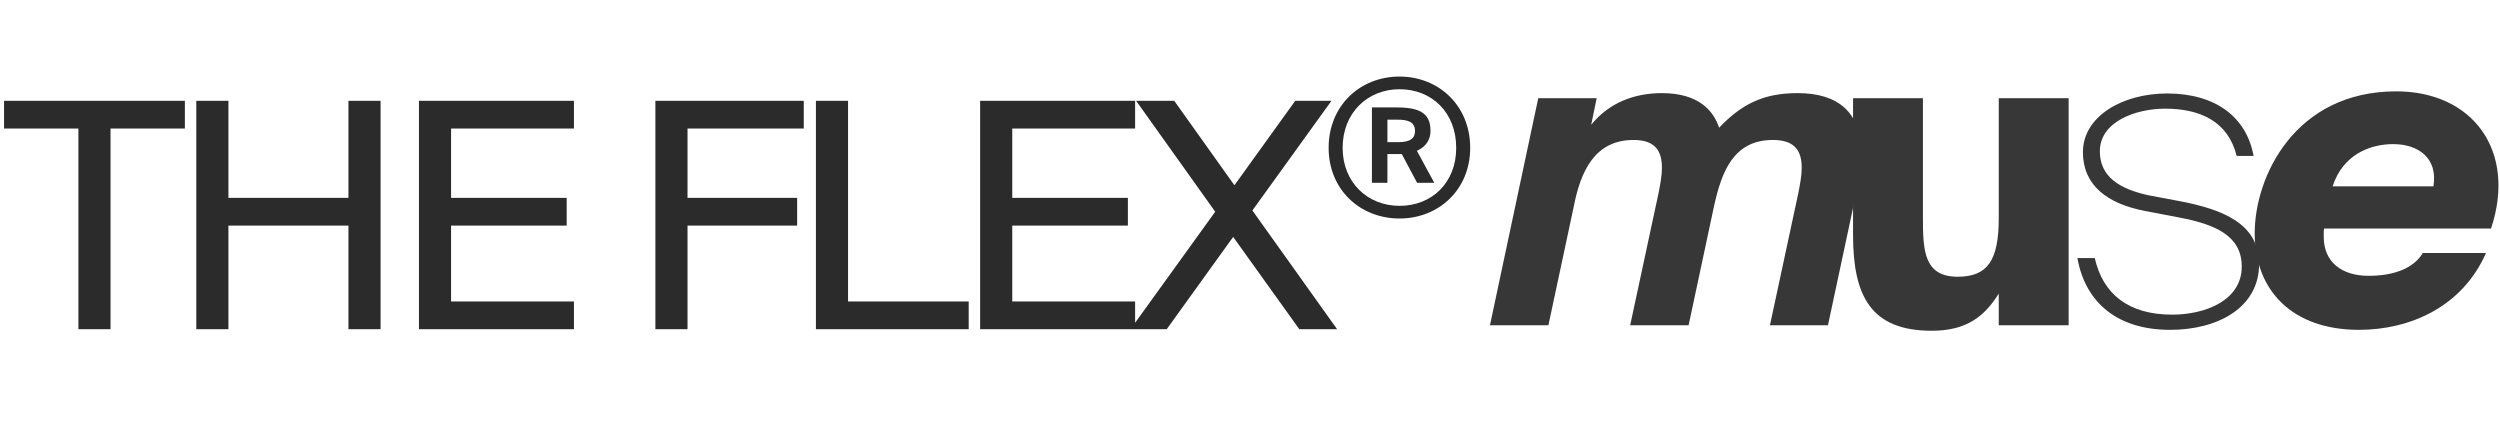
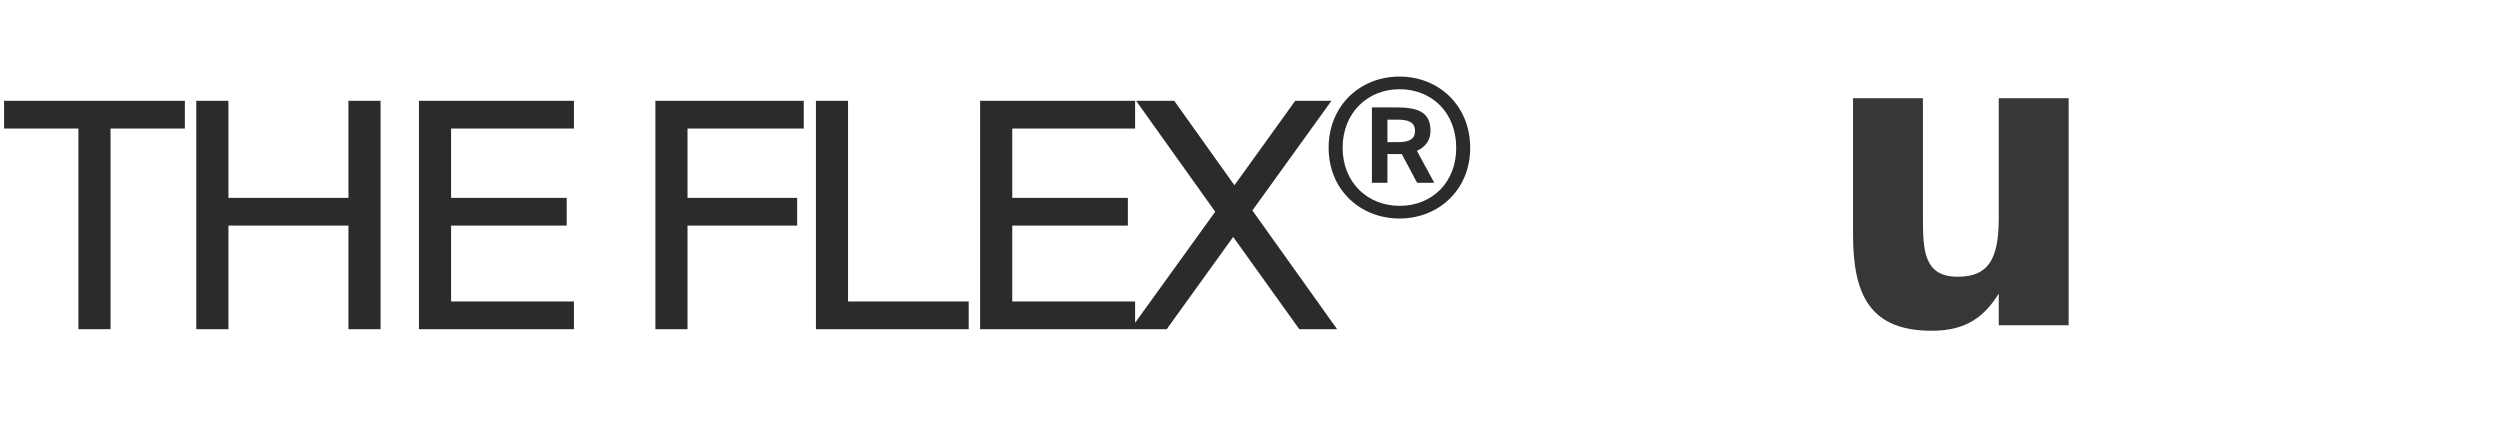
<svg xmlns="http://www.w3.org/2000/svg" width="243" height="41" viewBox="0 0 243 41" fill="none">
  <g opacity="0.94">
-     <path d="M161.539 9.051C165.121 9.051 166.562 10.774 167.097 12.415C169.279 10.117 171.42 9.051 174.714 9.051C178.666 9.051 180.931 10.897 180.931 15C180.931 16.026 180.807 17.133 180.519 18.323L177.678 31.616H172.038L174.796 18.774C174.961 17.913 175.126 17.092 175.126 16.313C175.126 14.713 174.508 13.605 172.326 13.605C168.497 13.605 167.344 16.682 166.603 20.046L164.133 31.616H158.452L161.21 18.774C161.375 17.913 161.539 17.092 161.539 16.313C161.539 14.713 160.922 13.605 158.781 13.605C154.993 13.605 153.635 16.682 152.976 20.046L150.506 31.616H144.824L149.518 9.543H155.199L154.664 12.128C156.352 10.035 158.781 9.051 161.539 9.051Z" fill="#2B2B2B" />
    <path d="M194.278 31.616V28.539C192.92 30.714 191.191 32.15 187.774 32.15C181.886 32.15 180.116 28.826 180.116 22.836V9.543H186.909V21.154C186.909 24.313 186.991 26.898 190.285 26.898C193.208 26.898 194.278 25.298 194.278 21.195V9.543H201.072V31.616H194.278Z" fill="#2B2B2B" />
-     <path d="M219.051 15.157H217.404C216.581 11.834 213.905 10.562 210.446 10.562C207.647 10.562 204.106 11.792 204.106 14.706C204.106 17.167 206 18.357 208.8 18.973L212.052 19.588C216.004 20.367 219.586 21.721 219.586 25.66C219.586 29.886 215.593 32.061 210.94 32.061C205.877 32.061 202.706 29.476 201.924 25.086H203.612C204.394 28.532 206.823 30.584 211.146 30.584C214.234 30.584 217.898 29.271 217.898 25.906C217.898 22.911 215.305 21.803 211.846 21.147L208.429 20.491C204.847 19.793 202.459 18.029 202.459 14.788C202.459 11.341 206.247 9.085 210.652 9.085C215.305 9.085 218.351 11.341 219.051 15.157Z" fill="#2B2B2B" />
-     <path d="M235.502 24.593H241.636C239.331 29.845 234.225 32.061 229.285 32.061C222.862 32.061 219.157 28.286 219.157 22.665C219.157 17.167 223.068 8.879 232.908 8.879C240.36 8.879 244.641 14.665 242.13 22.214H225.909C225.868 22.337 225.868 22.501 225.868 22.624V23.034C225.868 25.455 227.597 26.809 230.232 26.809C232.496 26.809 234.514 26.194 235.502 24.593ZM232.62 14.008C230.355 14.008 227.72 15.034 226.732 18.111H236.531C236.984 15.321 235.008 14.008 232.62 14.008Z" fill="#2B2B2B" />
  </g>
  <path d="M7.621 32V12.496H0.395V9.801H17.97V12.496H10.744V32H7.621ZM33.868 9.801H36.992V32H33.868V21.926H22.203V32H19.079V9.801H22.203V19.232H33.868V9.801ZM40.722 32V9.801H55.787V12.496H43.845V19.232H55.082V21.926H43.845V29.305H55.787V32H40.722ZM63.704 32V9.801H78.126V12.496H66.827V19.232H77.483V21.926H66.827V32H63.704ZM82.43 9.801V29.305H94.157V32H79.307V9.801H82.43ZM95.268 32V9.801H110.333V12.496H98.391V19.232H109.629V21.926H98.391V29.305H110.333V32H95.268ZM109.882 32L118.119 20.579L110.433 9.801H114.138L119.986 18.007L125.896 9.801H129.417L121.732 20.457L129.968 32H126.294L119.864 23.029L113.403 32H109.882ZM129.143 14.368C129.143 10.253 132.211 7.442 136.032 7.442C139.835 7.442 142.903 10.253 142.903 14.368C142.903 18.446 139.835 21.239 136.032 21.239C132.211 21.239 129.143 18.446 129.143 14.368ZM130.503 14.368C130.503 17.748 132.946 20.008 136.032 20.008C139.192 20.008 141.544 17.748 141.544 14.368C141.544 10.951 139.192 8.673 136.032 8.673C132.946 8.673 130.503 10.951 130.503 14.368ZM137.741 17.767L136.253 14.974H135.922H134.857V17.767H133.35V10.436H135.591C137.741 10.436 139.045 10.822 139.045 12.714C139.045 13.523 138.659 14.239 137.723 14.662L139.413 17.767H137.741ZM137.539 12.733C137.539 11.851 136.859 11.631 135.83 11.631H134.857V13.817H135.922C137.08 13.817 137.539 13.449 137.539 12.733Z" fill="#2B2B2B" />
</svg>